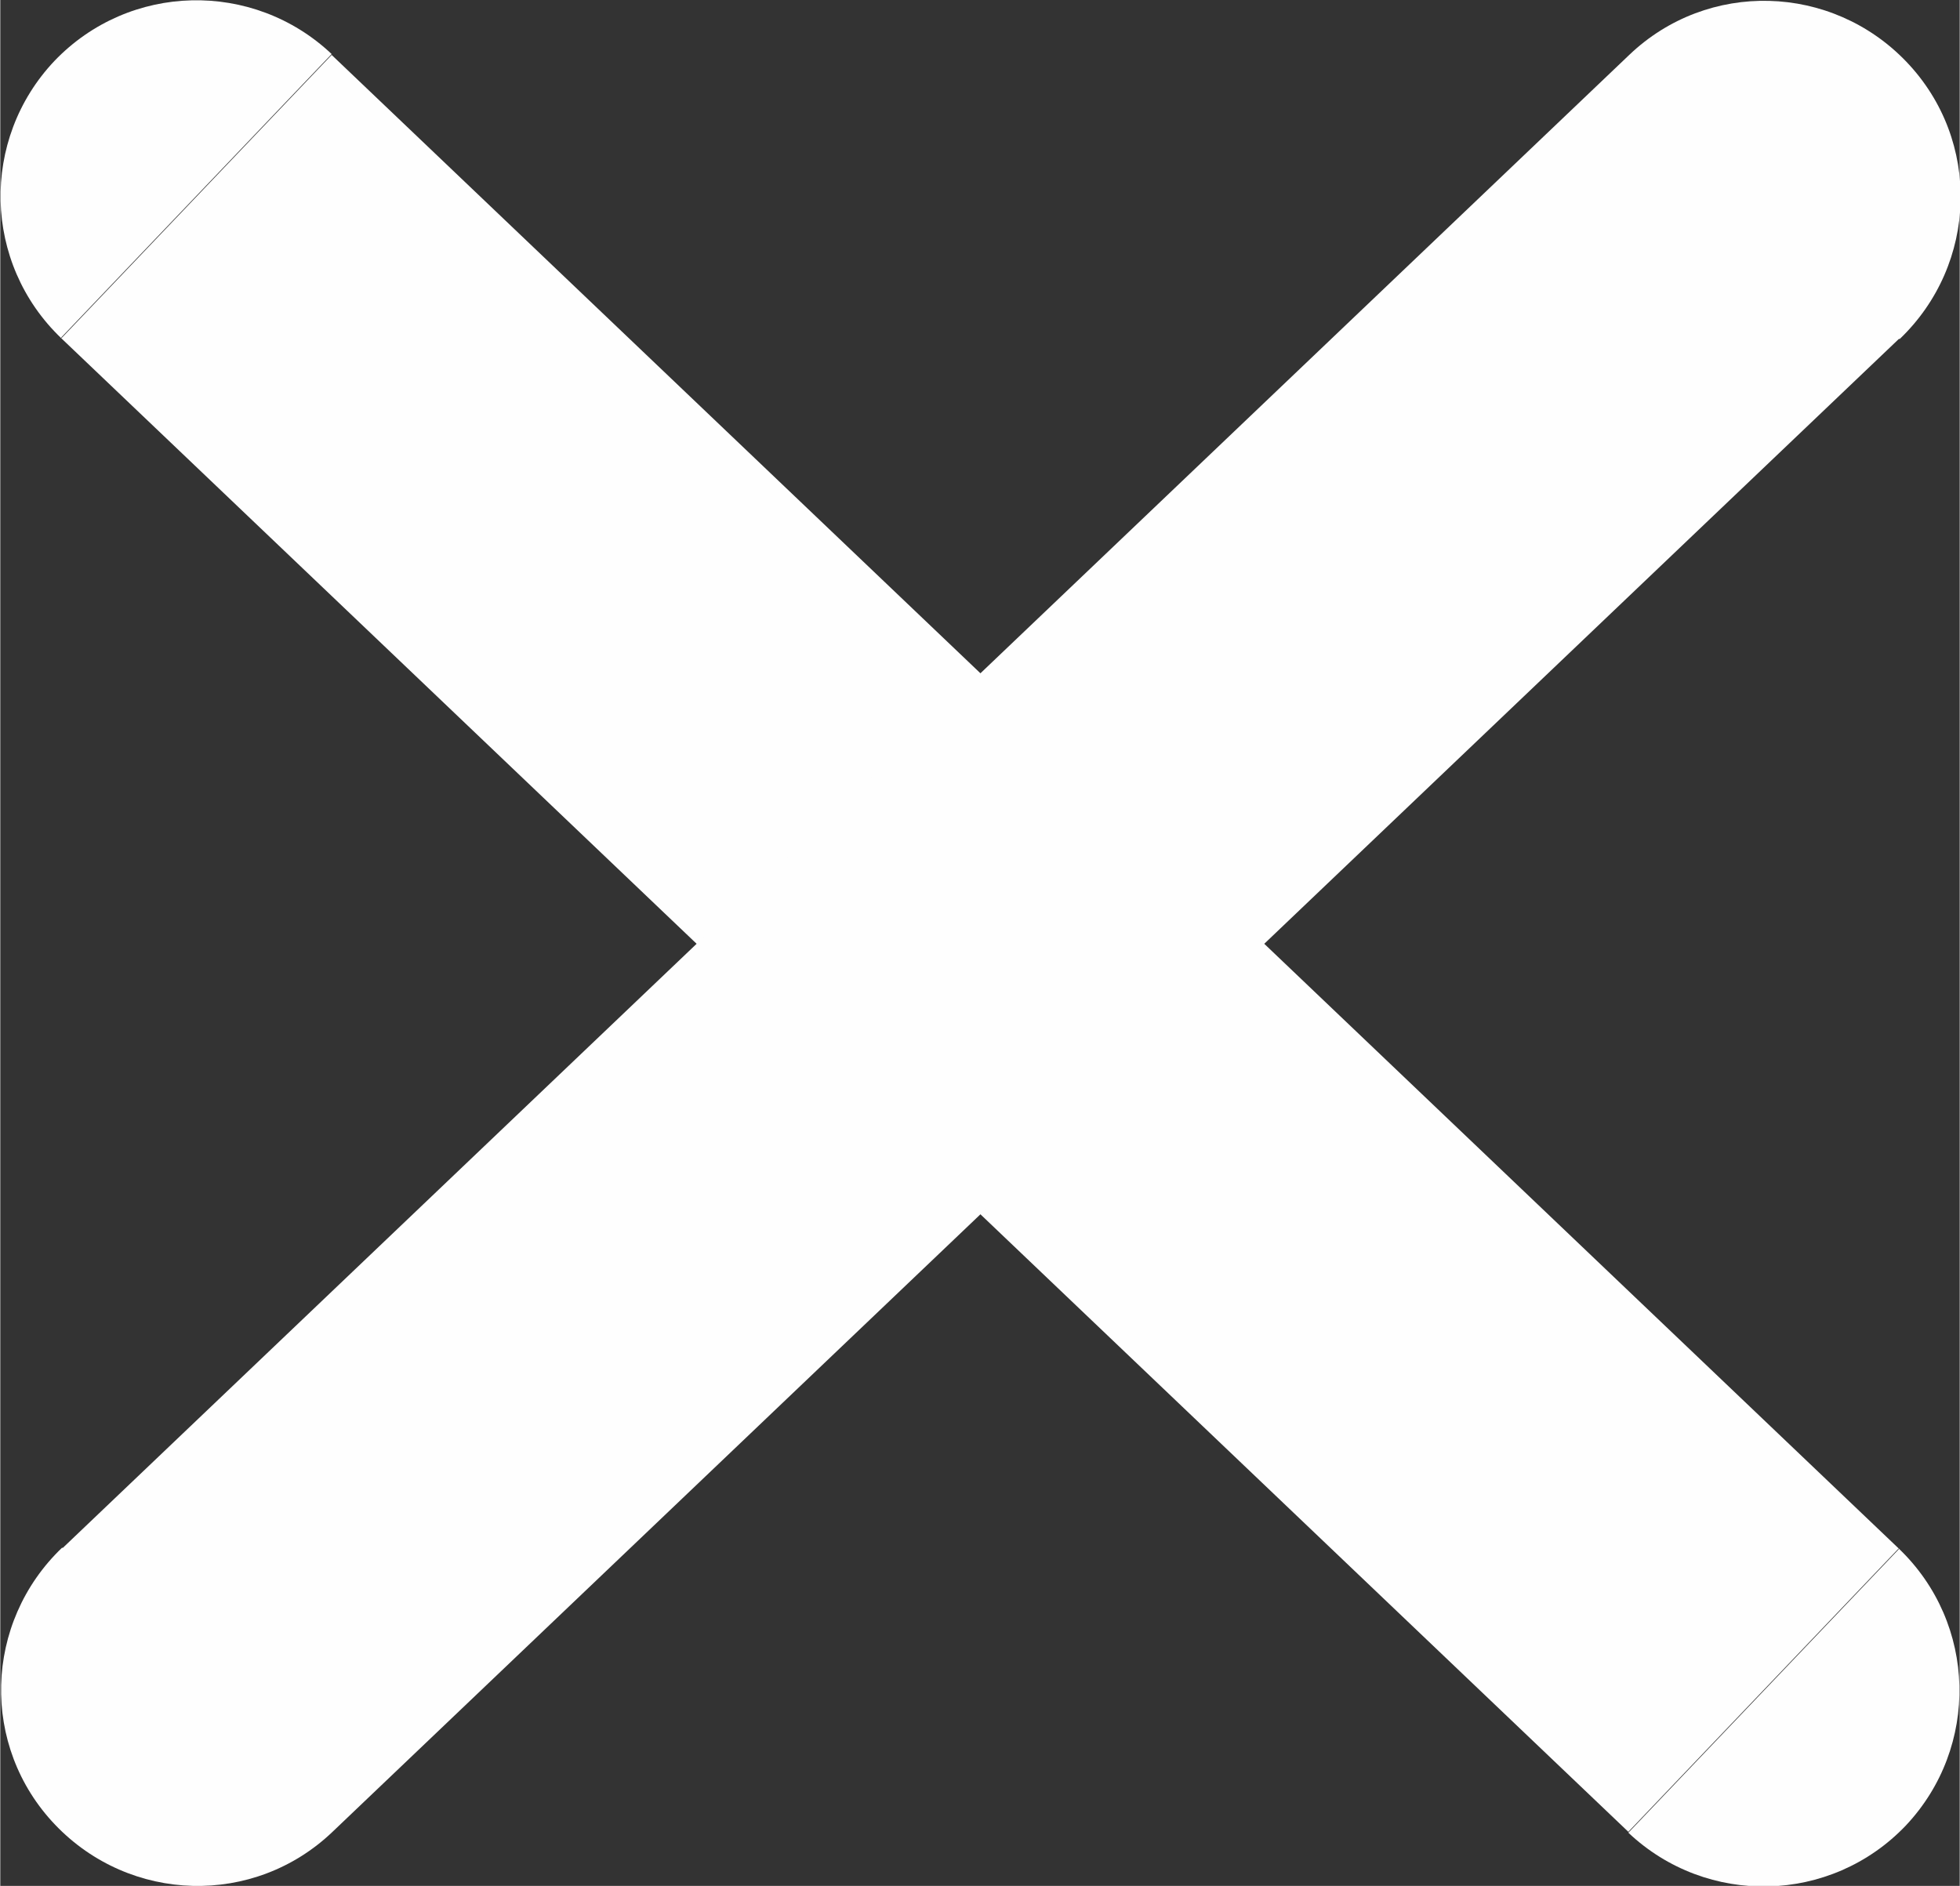
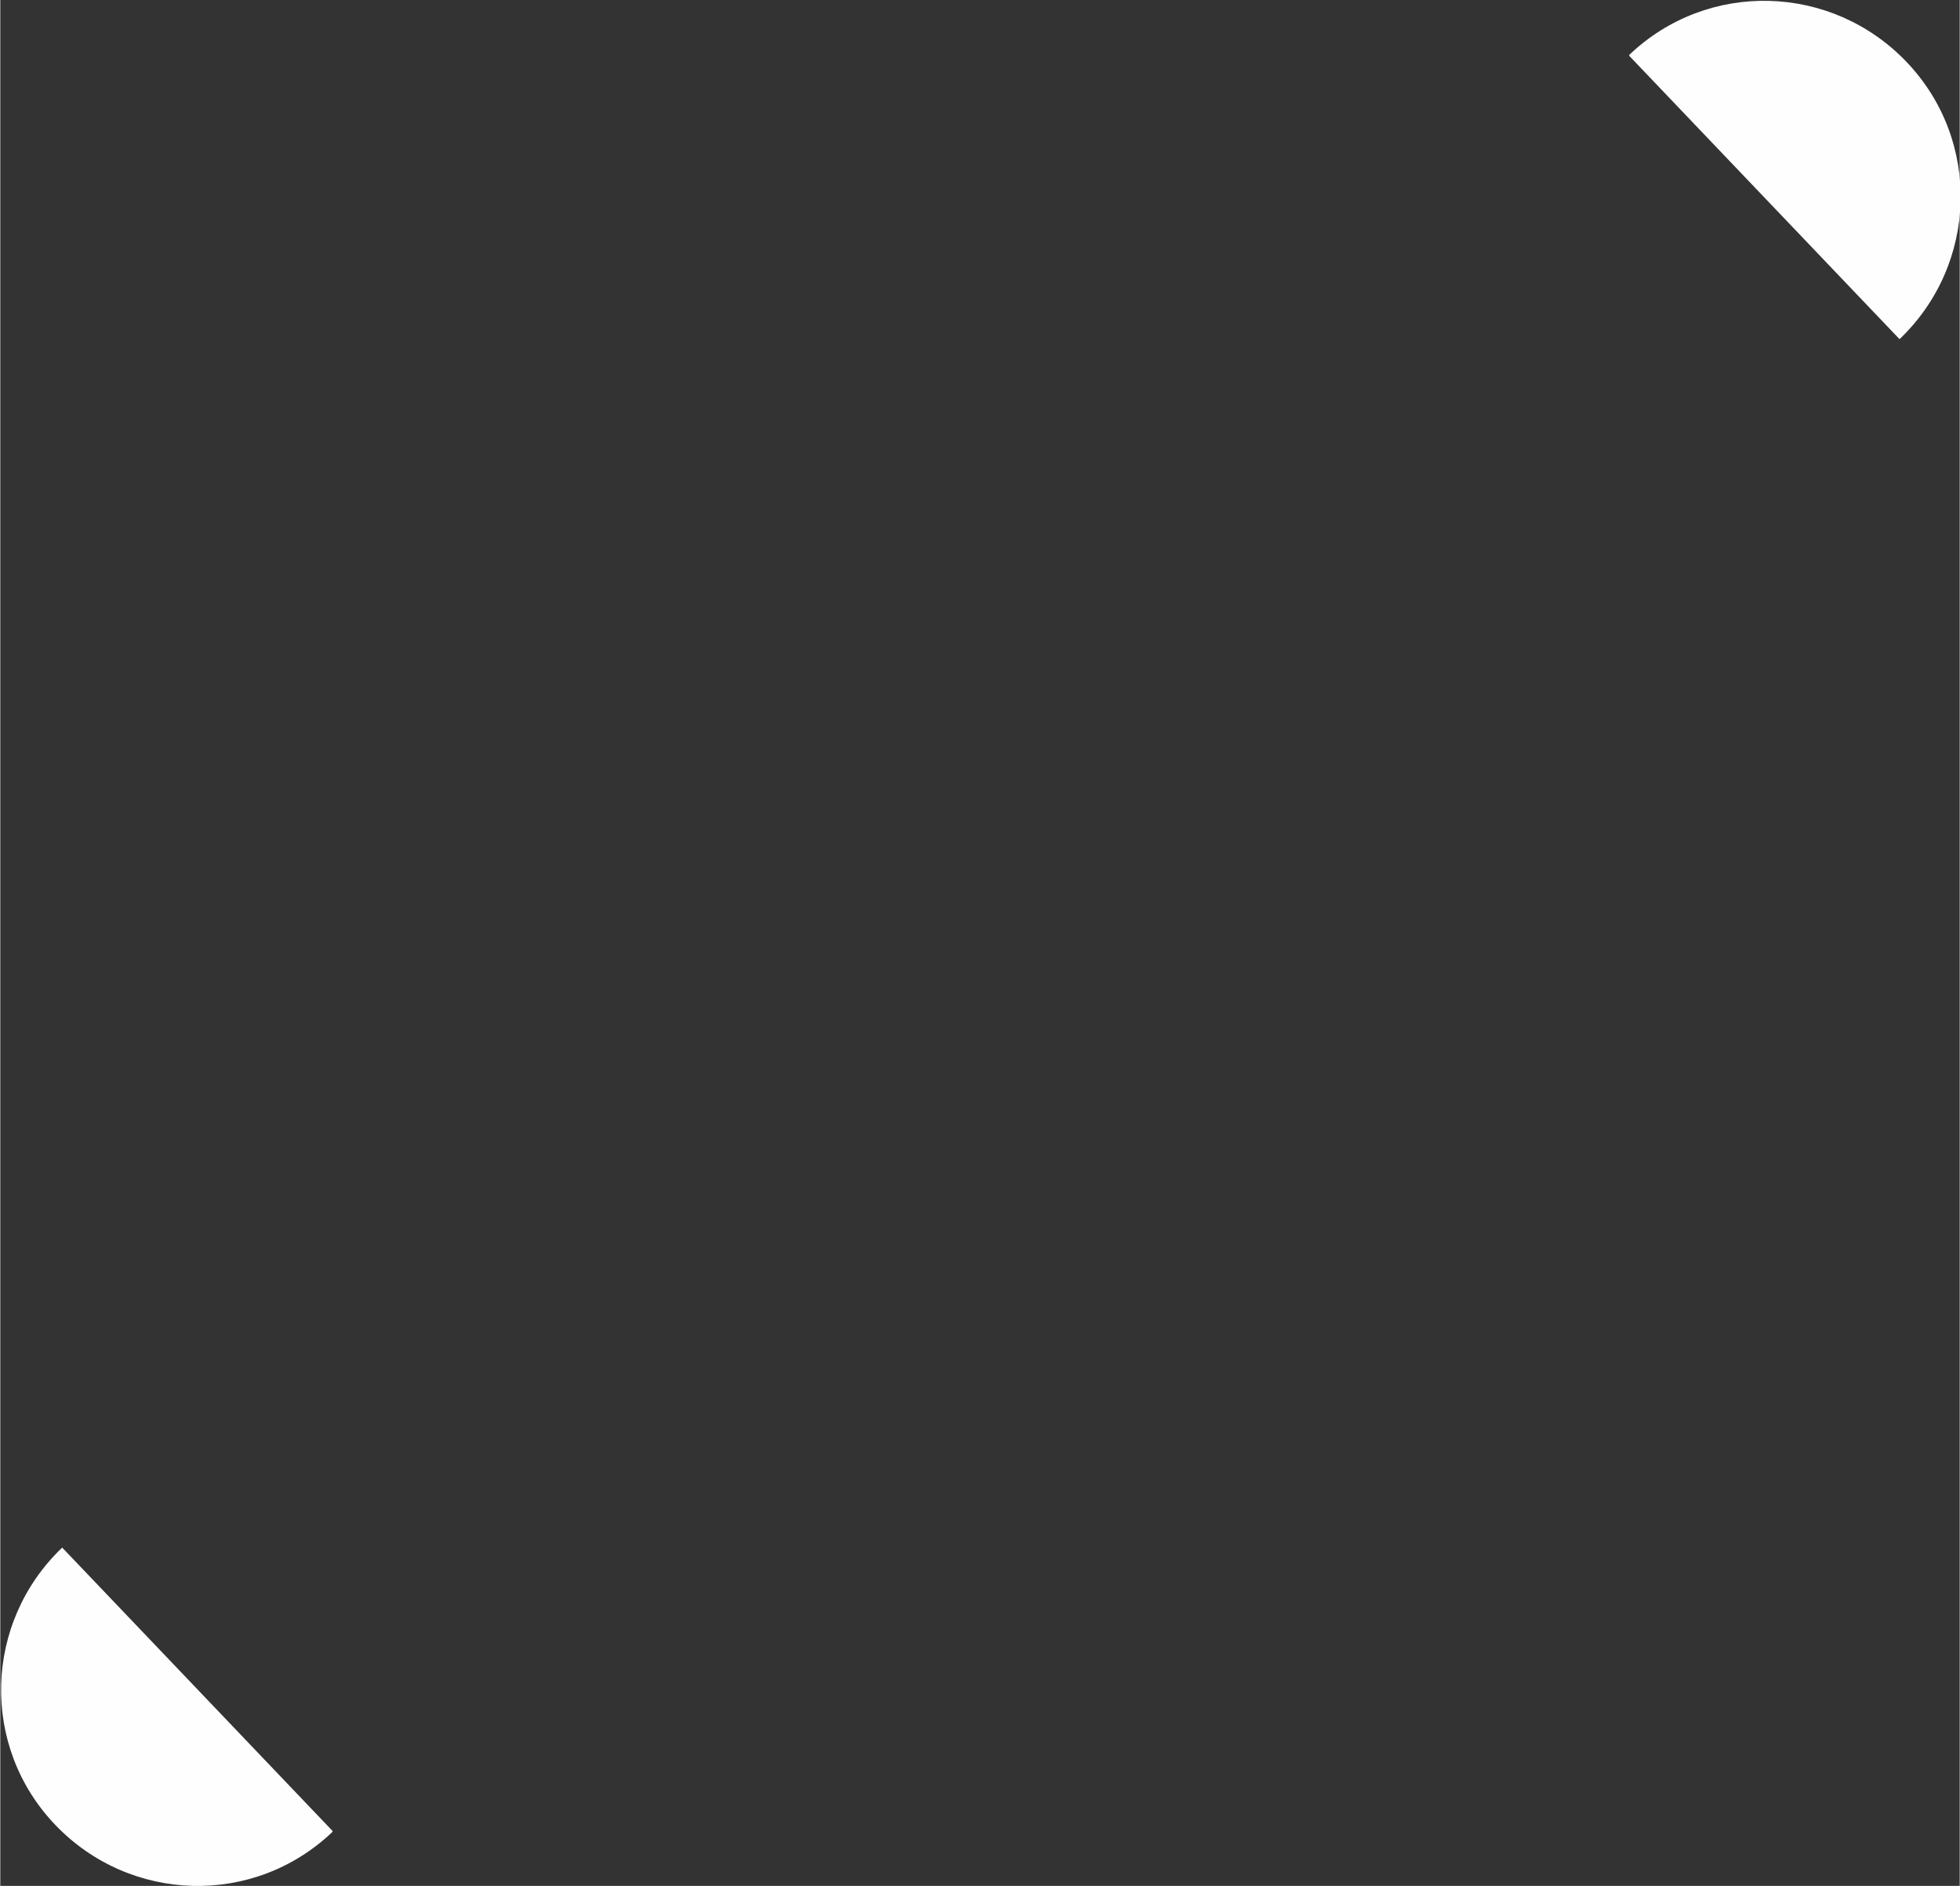
<svg xmlns="http://www.w3.org/2000/svg" xml:space="preserve" width="8.815mm" height="8.483mm" version="1.1" style="shape-rendering:geometricPrecision; text-rendering:geometricPrecision; image-rendering:optimizeQuality; fill-rule:evenodd; clip-rule:evenodd" viewBox="0 0 22.47 21.63">
  <rect x="0" y="0" width="22.47" height="21.63" fill="#333333" stroke="none" />
  <defs>
    <style type="text/css">
   
    .fil0 {fill:#FEFEFE;fill-rule:nonzero}
   
  </style>
  </defs>
  <g id="Ebene_x0020_1">
    <g id="_1257298328144">
      <g>
-         <path class="fil0" d="M0.7 3.88c-0.9,-0.86 -0.93,-2.28 -0.08,-3.18 0.86,-0.9 2.28,-0.93 3.18,-0.08l-3.1 3.25zm17.97 17.13l-17.97 -17.13 3.1 -3.25 17.97 17.13 -3.1 3.25zm3.1 -3.25c0.9,0.86 0.93,2.28 0.08,3.18 -0.86,0.9 -2.28,0.93 -3.18,0.08l3.1 -3.25z" />
-       </g>
+         </g>
      <g>
-         <path class="fil0" d="M3.81 21.01c-0.9,0.86 -2.32,0.82 -3.18,-0.08 -0.86,-0.9 -0.82,-2.32 0.08,-3.18l3.1 3.25zm17.97 -17.13l-17.97 17.13 -3.1 -3.25 17.97 -17.13 3.1 3.25zm-3.1 -3.25c0.9,-0.86 2.32,-0.82 3.18,0.08 0.86,0.9 0.82,2.32 -0.08,3.18l-3.1 -3.25z" />
+         <path class="fil0" d="M3.81 21.01c-0.9,0.86 -2.32,0.82 -3.18,-0.08 -0.86,-0.9 -0.82,-2.32 0.08,-3.18l3.1 3.25zm17.97 -17.13zm-3.1 -3.25c0.9,-0.86 2.32,-0.82 3.18,0.08 0.86,0.9 0.82,2.32 -0.08,3.18l-3.1 -3.25z" />
      </g>
    </g>
  </g>
</svg>